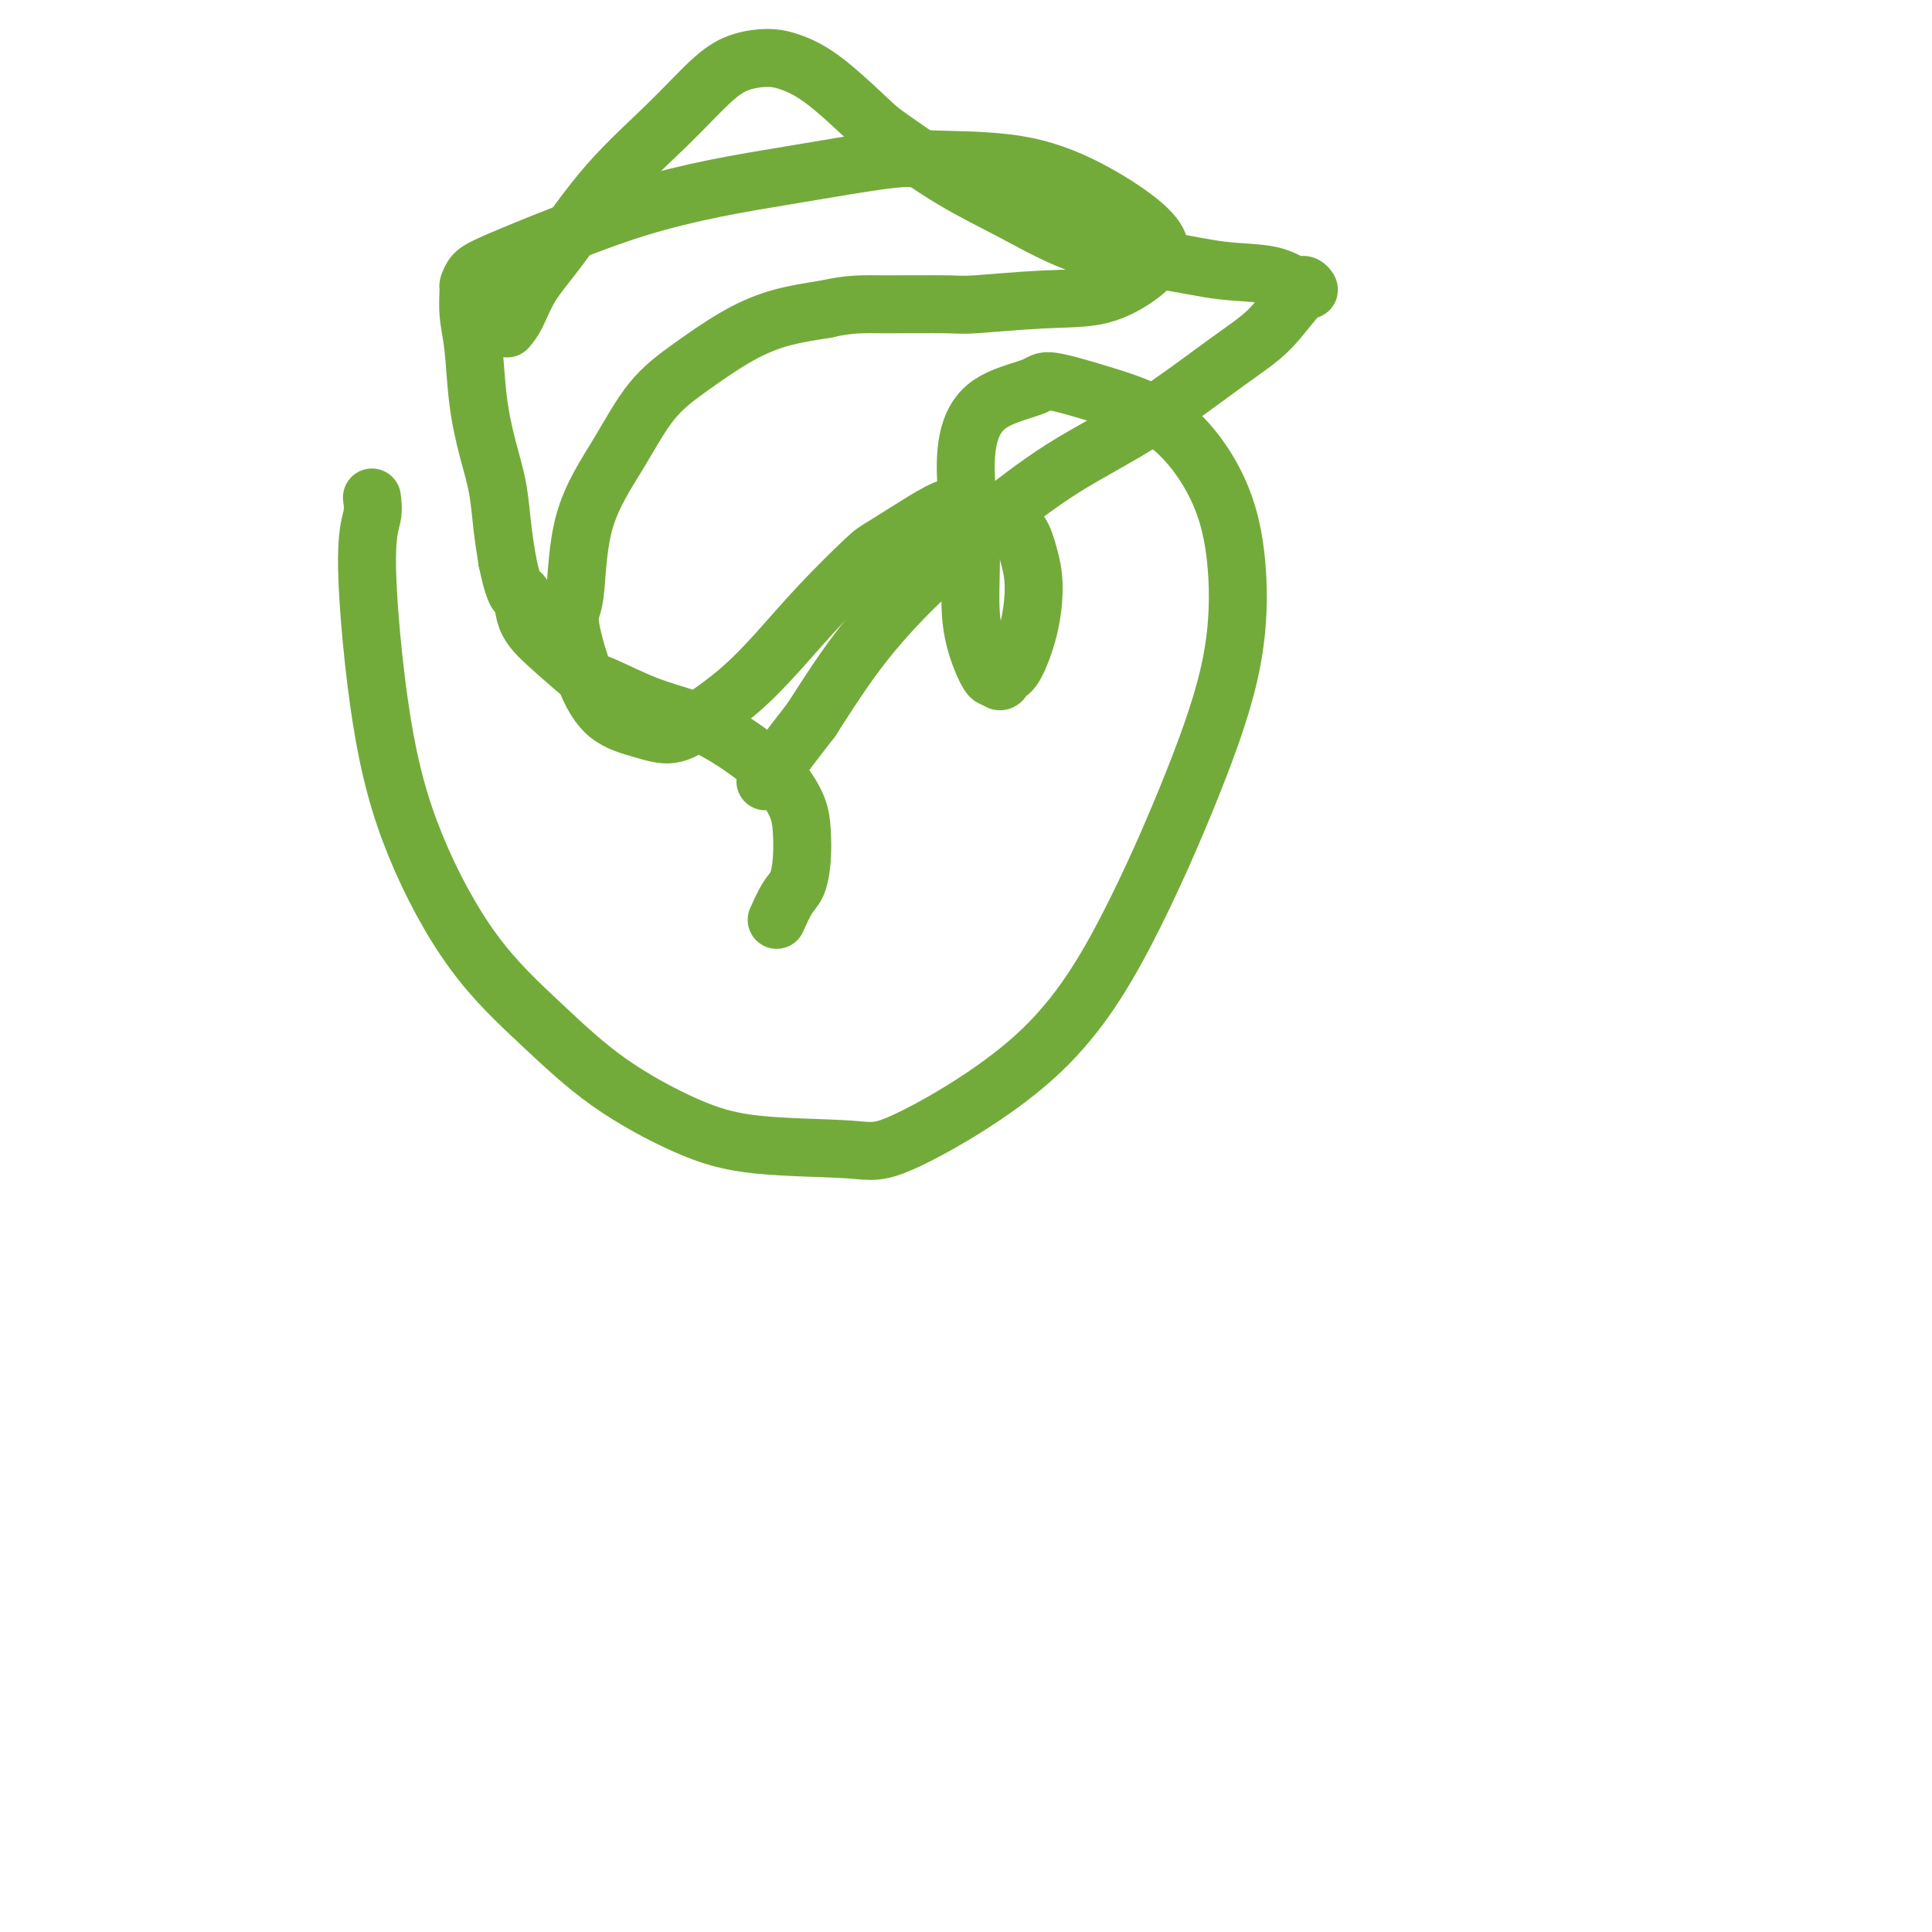
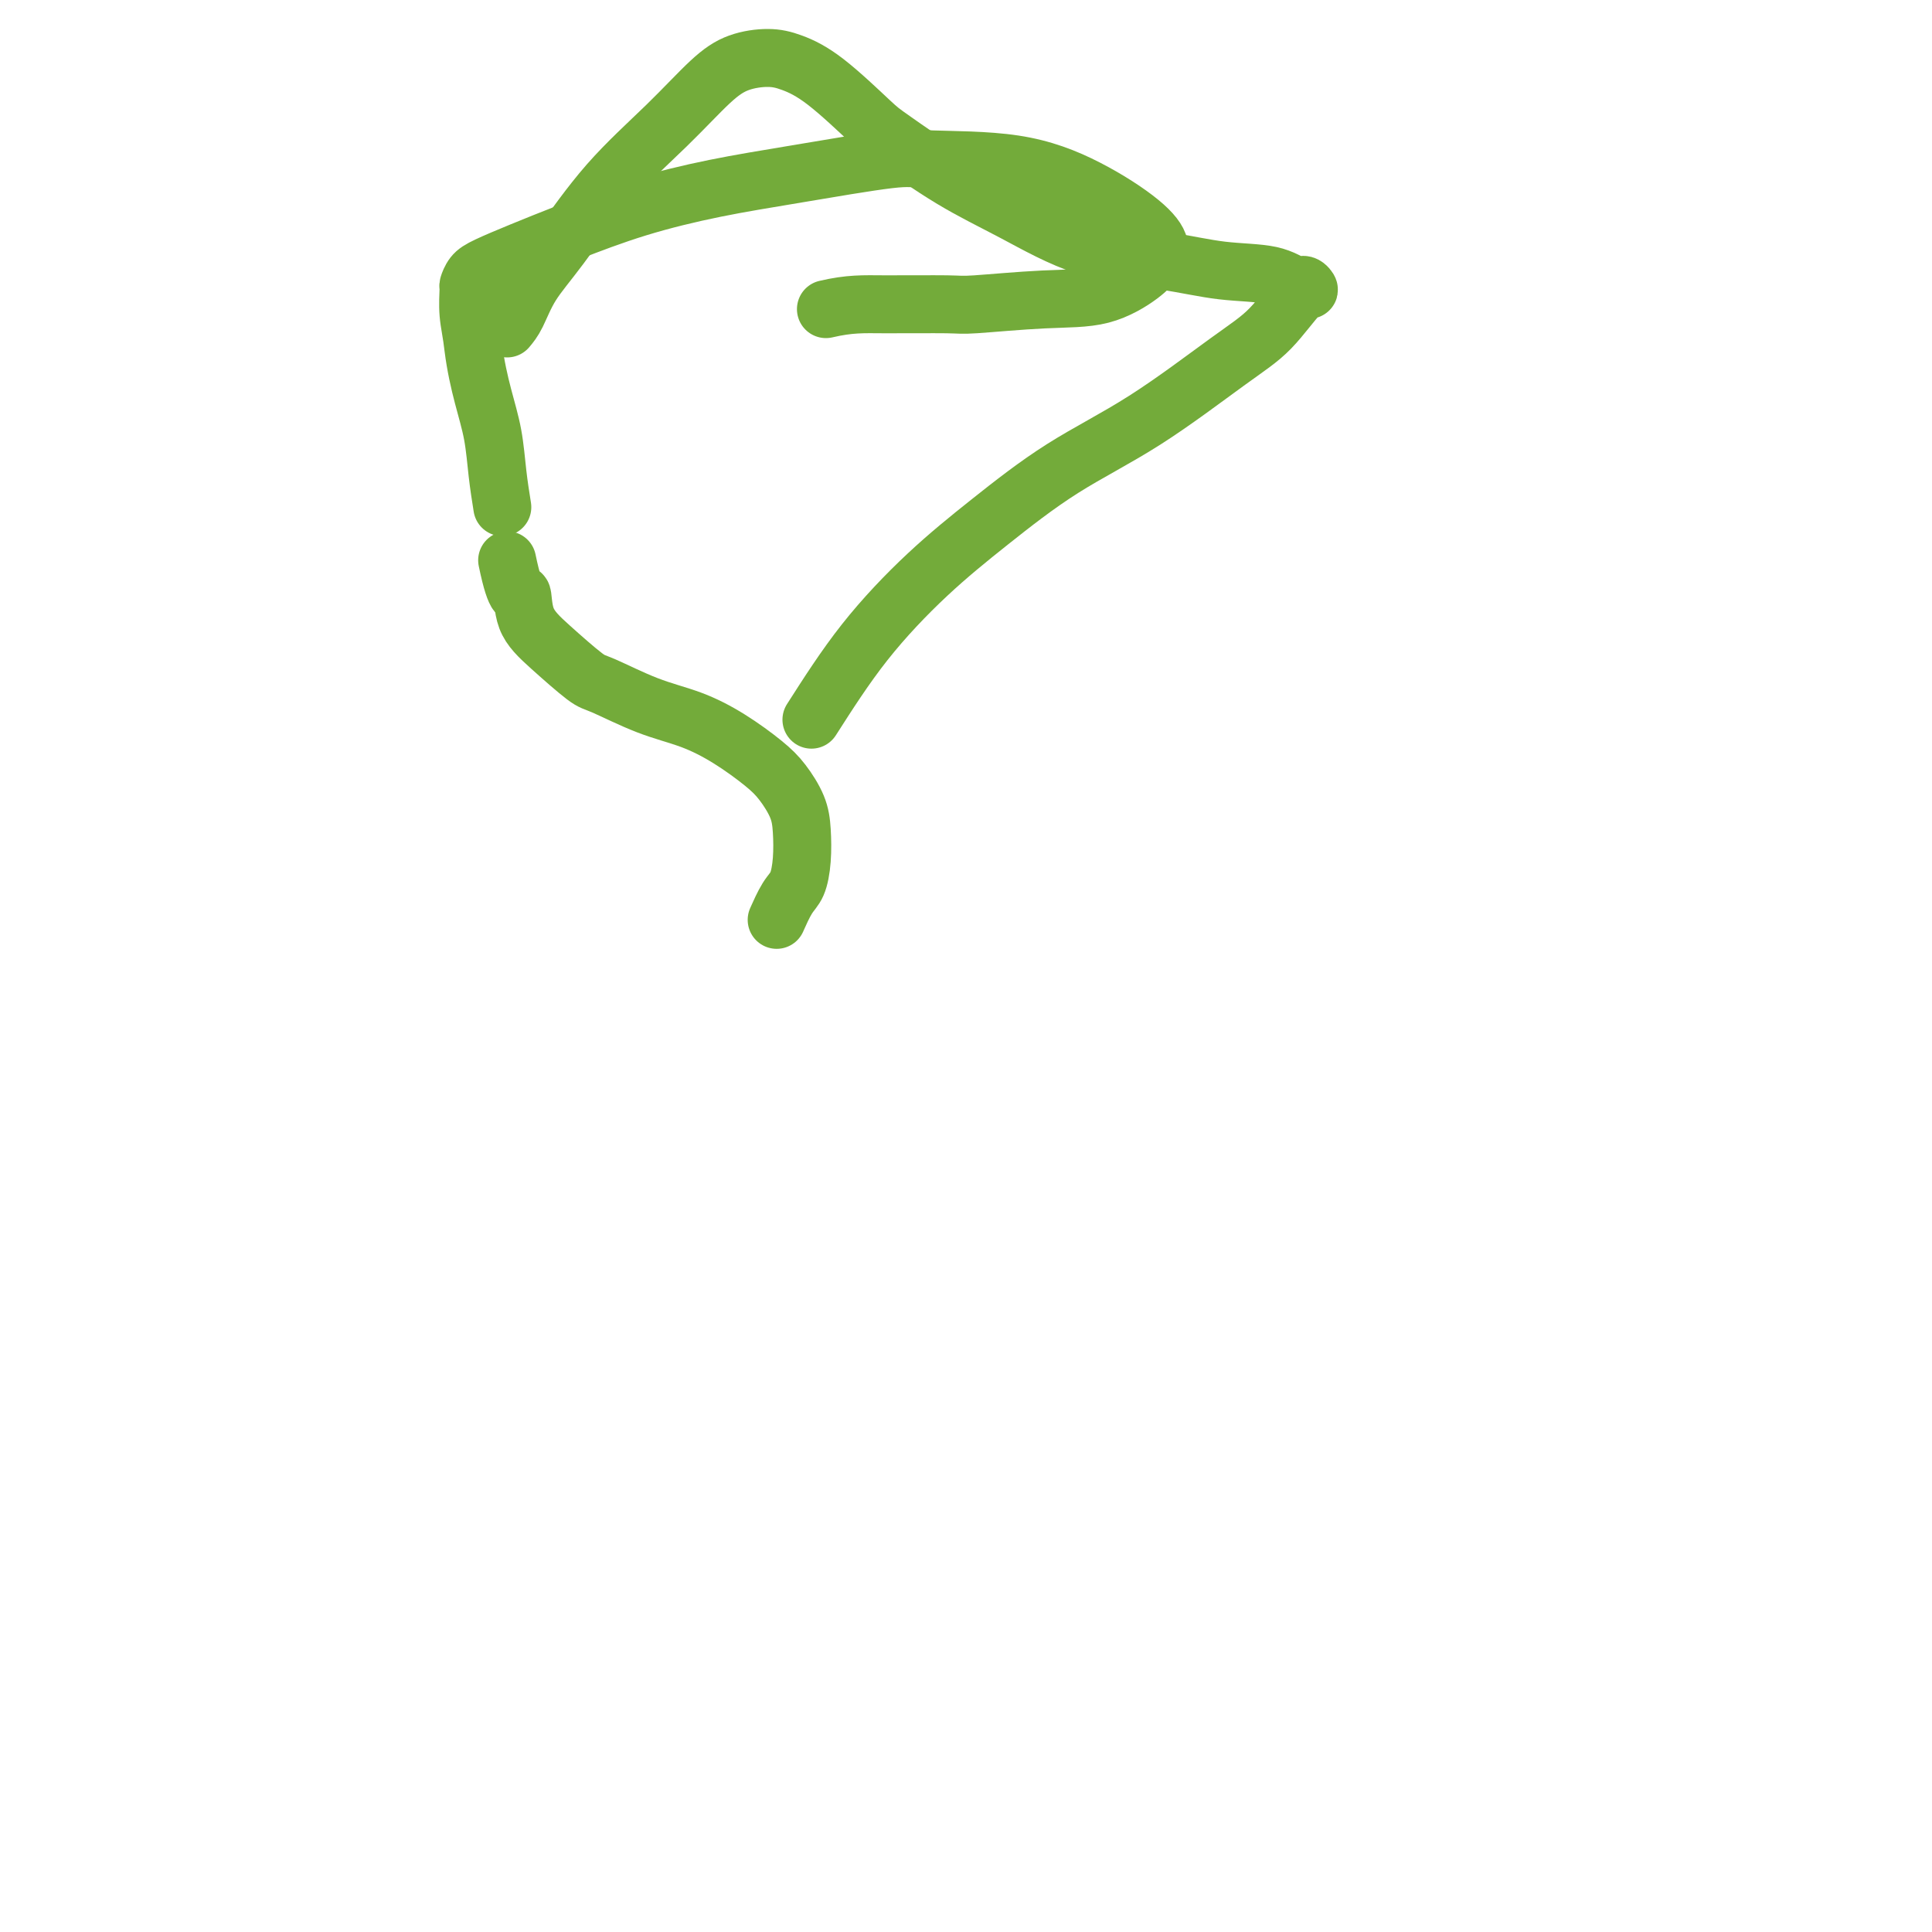
<svg xmlns="http://www.w3.org/2000/svg" viewBox="0 0 400 400" version="1.1">
  <g fill="none" stroke="#73AB3A" stroke-width="12" stroke-linecap="round" stroke-linejoin="round">
-     <path d="M77,103c0.167,1.215 0.334,2.430 0,4c-0.334,1.570 -1.169,3.496 -1,11c0.169,7.504 1.341,20.587 3,31c1.659,10.413 3.804,18.158 7,26c3.196,7.842 7.445,15.783 12,22c4.555,6.217 9.418,10.712 14,15c4.582,4.288 8.882,8.369 14,12c5.118,3.631 11.054,6.813 16,9c4.946,2.187 8.903,3.380 15,4c6.097,0.620 14.333,0.667 19,1c4.667,0.333 5.765,0.952 12,-2c6.235,-2.952 17.606,-9.476 26,-17c8.394,-7.524 13.811,-16.050 19,-26c5.189,-9.950 10.151,-21.326 14,-31c3.849,-9.674 6.584,-17.648 8,-25c1.416,-7.352 1.514,-14.083 1,-20c-0.514,-5.917 -1.641,-11.019 -4,-16c-2.359,-4.981 -5.950,-9.839 -10,-13c-4.050,-3.161 -8.559,-4.625 -13,-6c-4.441,-1.375 -8.813,-2.661 -11,-3c-2.187,-0.339 -2.190,0.268 -4,1c-1.810,0.732 -5.429,1.589 -8,3c-2.571,1.411 -4.095,3.378 -5,6c-0.905,2.622 -1.192,5.901 -1,10c0.192,4.099 0.864,9.018 1,14c0.136,4.982 -0.262,10.026 0,14c0.262,3.974 1.186,6.878 2,9c0.814,2.122 1.518,3.464 2,4c0.482,0.536 0.741,0.268 1,0" />
-     <path d="M206,140c1.149,2.036 1.521,0.626 2,0c0.479,-0.626 1.066,-0.467 2,-2c0.934,-1.533 2.215,-4.756 3,-8c0.785,-3.244 1.075,-6.508 1,-9c-0.075,-2.492 -0.514,-4.210 -1,-6c-0.486,-1.790 -1.017,-3.650 -2,-5c-0.983,-1.350 -2.417,-2.190 -4,-3c-1.583,-0.810 -3.314,-1.589 -5,-2c-1.686,-0.411 -3.326,-0.452 -5,0c-1.674,0.452 -3.383,1.399 -6,3c-2.617,1.601 -6.143,3.858 -8,5c-1.857,1.142 -2.046,1.169 -4,3c-1.954,1.831 -5.673,5.465 -9,9c-3.327,3.535 -6.263,6.969 -9,10c-2.737,3.031 -5.274,5.657 -8,8c-2.726,2.343 -5.642,4.401 -8,6c-2.358,1.599 -4.157,2.737 -6,3c-1.843,0.263 -3.730,-0.349 -6,-1c-2.270,-0.651 -4.922,-1.340 -7,-3c-2.078,-1.660 -3.583,-4.291 -5,-8c-1.417,-3.709 -2.745,-8.497 -3,-11c-0.255,-2.503 0.564,-2.723 1,-6c0.436,-3.277 0.490,-9.611 2,-15c1.510,-5.389 4.476,-9.832 7,-14c2.524,-4.168 4.607,-8.062 7,-11c2.393,-2.938 5.095,-4.922 8,-7c2.905,-2.078 6.013,-4.252 9,-6c2.987,-1.748 5.853,-3.071 9,-4c3.147,-0.929 6.573,-1.465 10,-2" />
-     <path d="M171,64c4.917,-1.150 7.708,-1.027 12,-1c4.292,0.027 10.084,-0.044 13,0c2.916,0.044 2.955,0.202 6,0c3.045,-0.202 9.095,-0.766 14,-1c4.905,-0.234 8.667,-0.139 12,-1c3.333,-0.861 6.239,-2.679 8,-4c1.761,-1.321 2.376,-2.144 3,-3c0.624,-0.856 1.258,-1.745 1,-3c-0.258,-1.255 -1.407,-2.874 -4,-5c-2.593,-2.126 -6.630,-4.757 -11,-7c-4.370,-2.243 -9.074,-4.099 -15,-5c-5.926,-0.901 -13.075,-0.847 -17,-1c-3.925,-0.153 -4.626,-0.513 -9,0c-4.374,0.513 -12.422,1.897 -19,3c-6.578,1.103 -11.688,1.923 -17,3c-5.312,1.077 -10.827,2.409 -16,4c-5.173,1.591 -10.003,3.439 -14,5c-3.997,1.561 -7.162,2.835 -10,4c-2.838,1.165 -5.350,2.221 -7,3c-1.650,0.779 -2.439,1.280 -3,2c-0.561,0.720 -0.894,1.658 -1,2c-0.106,0.342 0.016,0.087 0,1c-0.016,0.913 -0.169,2.993 0,5c0.169,2.007 0.661,3.942 1,7c0.339,3.058 0.524,7.239 1,11c0.476,3.761 1.241,7.101 2,10c0.759,2.899 1.512,5.357 2,8c0.488,2.643 0.711,5.469 1,8c0.289,2.531 0.645,4.765 1,7" />
+     <path d="M171,64c4.917,-1.150 7.708,-1.027 12,-1c4.292,0.027 10.084,-0.044 13,0c2.916,0.044 2.955,0.202 6,0c3.045,-0.202 9.095,-0.766 14,-1c4.905,-0.234 8.667,-0.139 12,-1c3.333,-0.861 6.239,-2.679 8,-4c1.761,-1.321 2.376,-2.144 3,-3c0.624,-0.856 1.258,-1.745 1,-3c-0.258,-1.255 -1.407,-2.874 -4,-5c-2.593,-2.126 -6.630,-4.757 -11,-7c-4.370,-2.243 -9.074,-4.099 -15,-5c-5.926,-0.901 -13.075,-0.847 -17,-1c-3.925,-0.153 -4.626,-0.513 -9,0c-4.374,0.513 -12.422,1.897 -19,3c-6.578,1.103 -11.688,1.923 -17,3c-5.312,1.077 -10.827,2.409 -16,4c-5.173,1.591 -10.003,3.439 -14,5c-3.997,1.561 -7.162,2.835 -10,4c-2.838,1.165 -5.350,2.221 -7,3c-1.650,0.779 -2.439,1.280 -3,2c-0.561,0.720 -0.894,1.658 -1,2c-0.106,0.342 0.016,0.087 0,1c-0.016,0.913 -0.169,2.993 0,5c0.169,2.007 0.661,3.942 1,7c0.476,3.761 1.241,7.101 2,10c0.759,2.899 1.512,5.357 2,8c0.488,2.643 0.711,5.469 1,8c0.289,2.531 0.645,4.765 1,7" />
    <path d="M105,116c1.910,9.244 2.684,6.856 3,7c0.316,0.144 0.174,2.822 1,5c0.826,2.178 2.619,3.856 5,6c2.381,2.144 5.348,4.753 7,6c1.652,1.247 1.989,1.131 4,2c2.011,0.869 5.696,2.724 9,4c3.304,1.276 6.226,1.975 9,3c2.774,1.025 5.398,2.376 8,4c2.602,1.624 5.181,3.521 7,5c1.819,1.479 2.877,2.539 4,4c1.123,1.461 2.309,3.323 3,5c0.691,1.677 0.885,3.168 1,5c0.115,1.832 0.150,4.005 0,6c-0.150,1.995 -0.483,3.813 -1,5c-0.517,1.187 -1.216,1.743 -2,3c-0.784,1.257 -1.653,3.216 -2,4c-0.347,0.784 -0.174,0.392 0,0" />
    <path d="M105,68c0.628,-0.747 1.256,-1.494 2,-3c0.744,-1.506 1.604,-3.771 3,-6c1.396,-2.229 3.326,-4.422 6,-8c2.674,-3.578 6.091,-8.543 10,-13c3.909,-4.457 8.312,-8.408 12,-12c3.688,-3.592 6.663,-6.825 9,-9c2.337,-2.175 4.037,-3.291 6,-4c1.963,-0.709 4.188,-1.012 6,-1c1.812,0.012 3.211,0.340 5,1c1.789,0.660 3.970,1.653 7,4c3.030,2.347 6.910,6.046 9,8c2.090,1.954 2.389,2.161 5,4c2.611,1.839 7.534,5.309 12,8c4.466,2.691 8.476,4.604 13,7c4.524,2.396 9.562,5.277 15,7c5.438,1.723 11.278,2.289 16,3c4.722,0.711 8.328,1.568 12,2c3.672,0.432 7.412,0.439 10,1c2.588,0.561 4.025,1.675 5,2c0.975,0.325 1.488,-0.139 2,0c0.512,0.139 1.023,0.880 1,1c-0.023,0.120 -0.579,-0.381 -2,1c-1.421,1.381 -3.708,4.645 -6,7c-2.292,2.355 -4.588,3.803 -9,7c-4.412,3.197 -10.938,8.143 -17,12c-6.062,3.857 -11.660,6.625 -17,10c-5.340,3.375 -10.421,7.358 -15,11c-4.579,3.642 -8.656,6.942 -13,11c-4.344,4.058 -8.955,8.874 -13,14c-4.045,5.126 -7.522,10.563 -11,16" />
-     <path d="M168,149c-5.733,7.333 -8.067,10.667 -9,12c-0.933,1.333 -0.467,0.667 0,0" />
  </g>
</svg>